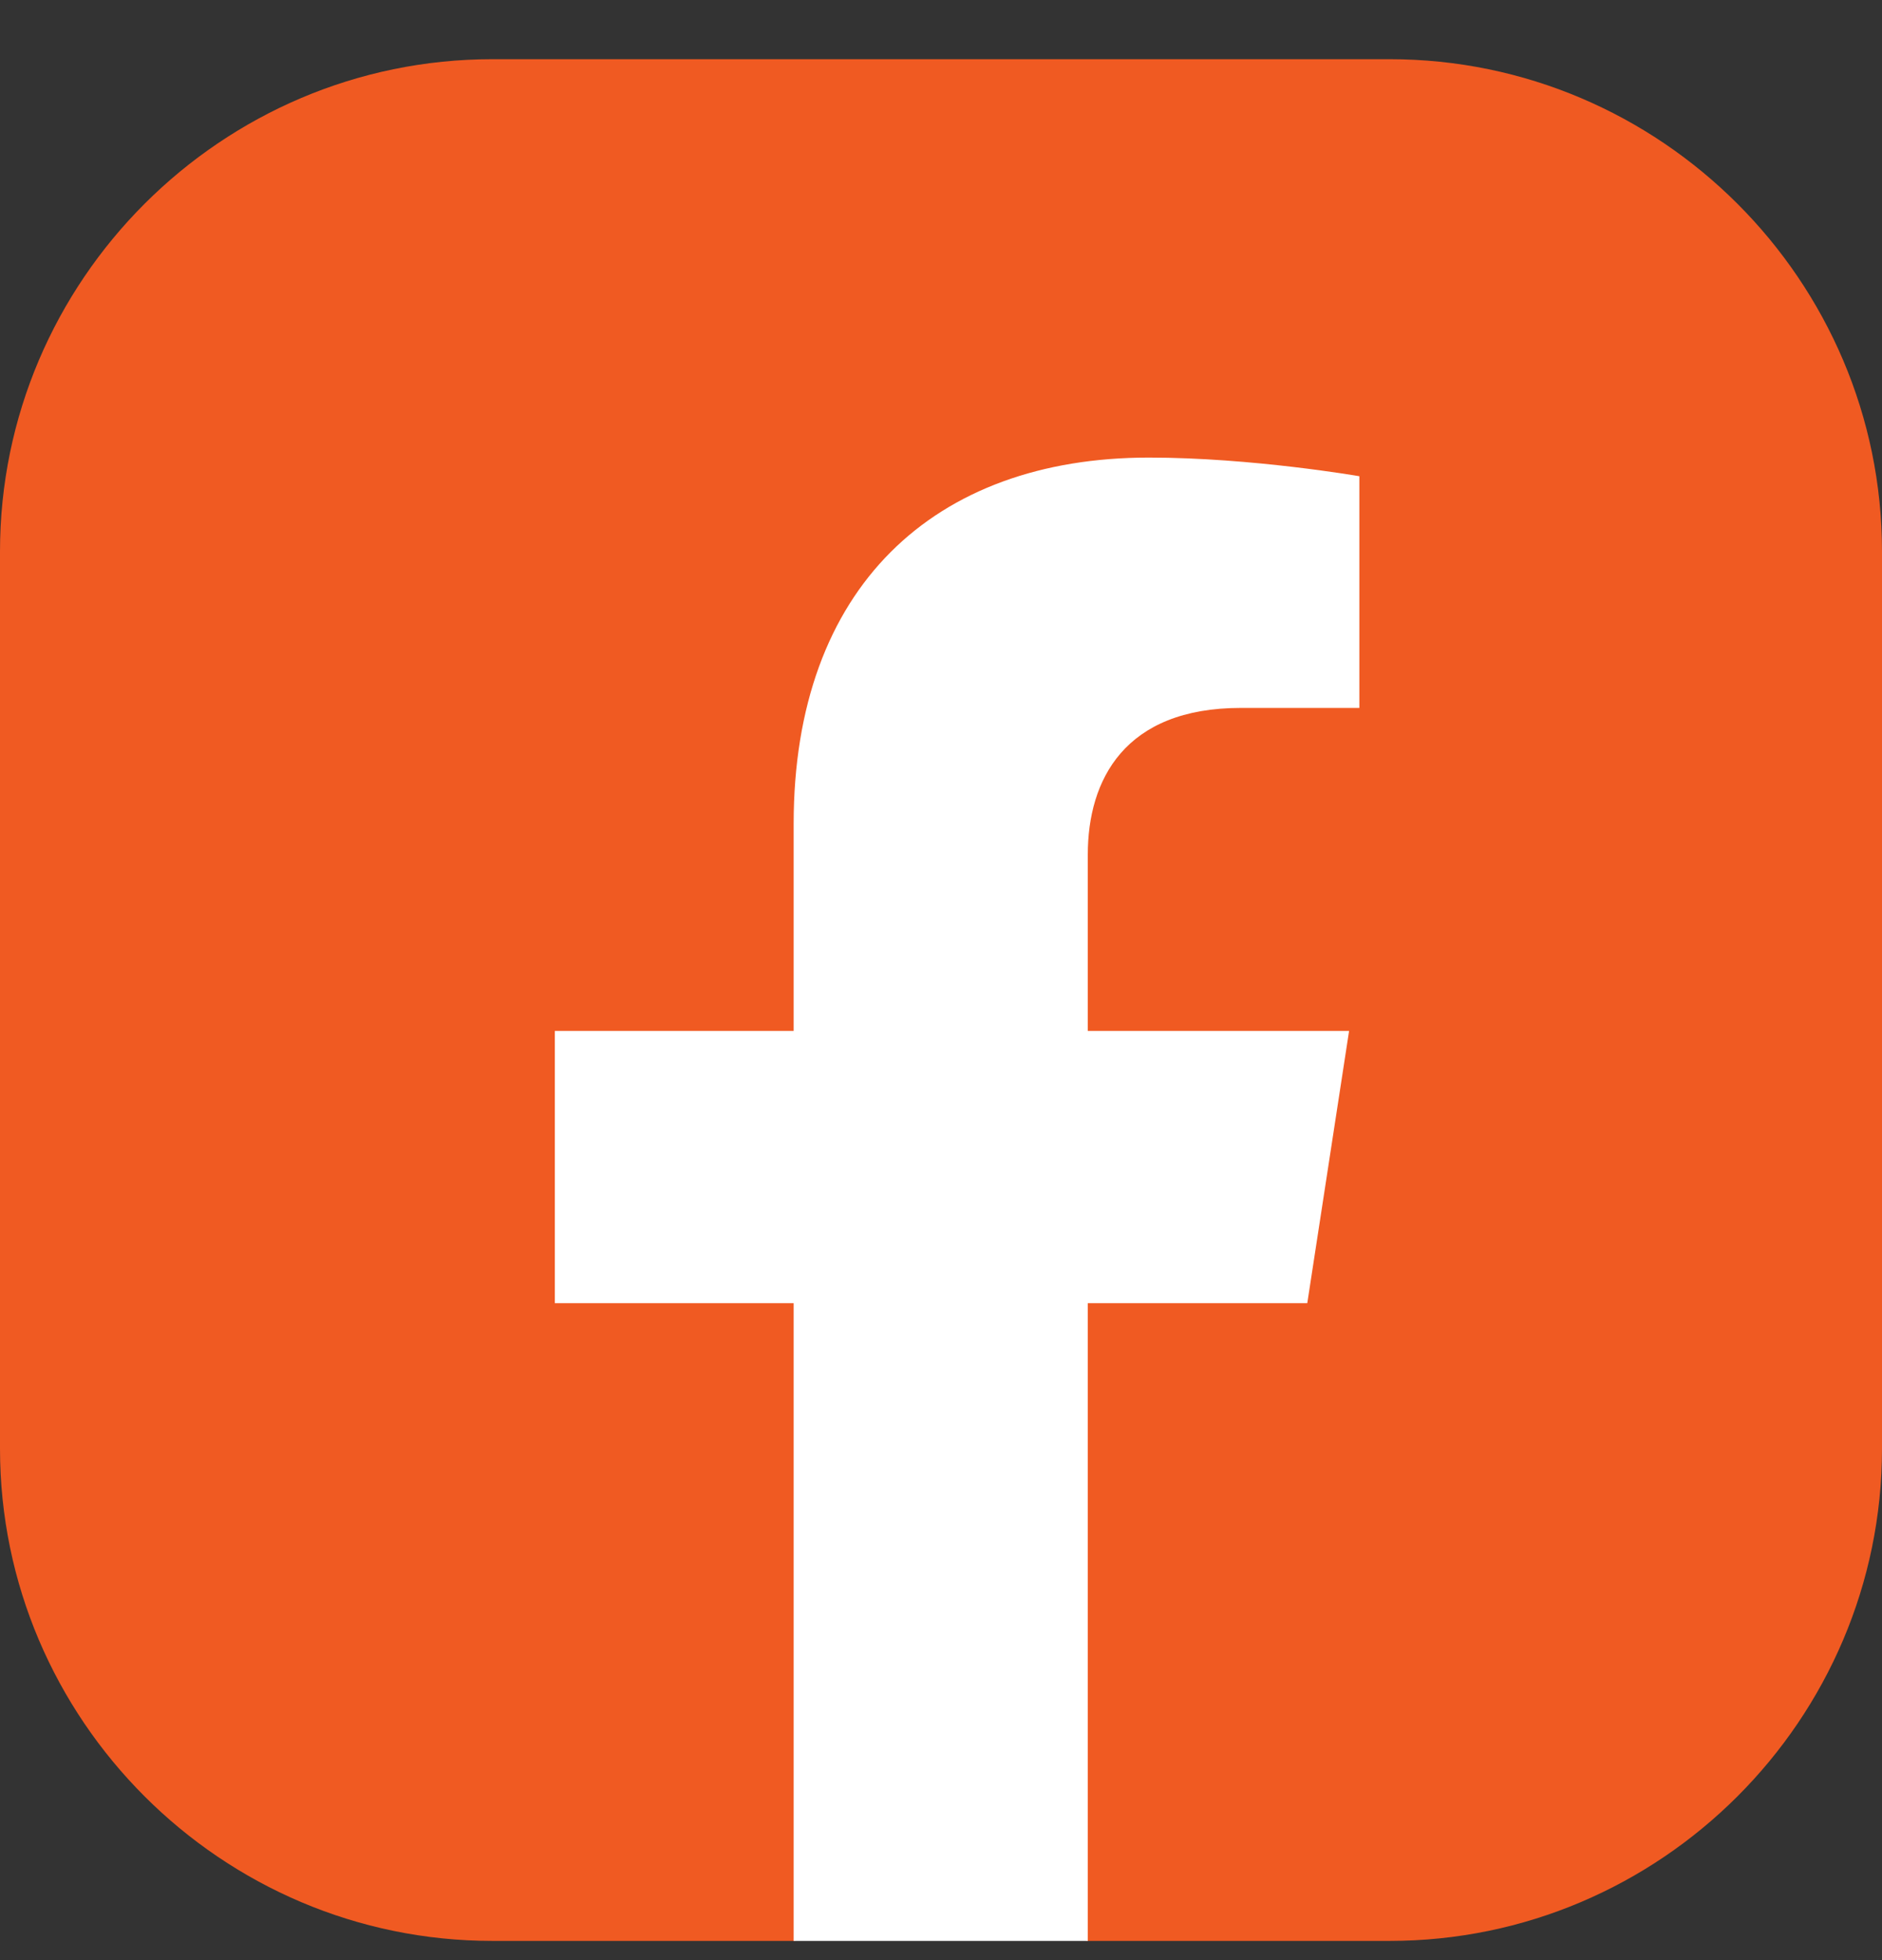
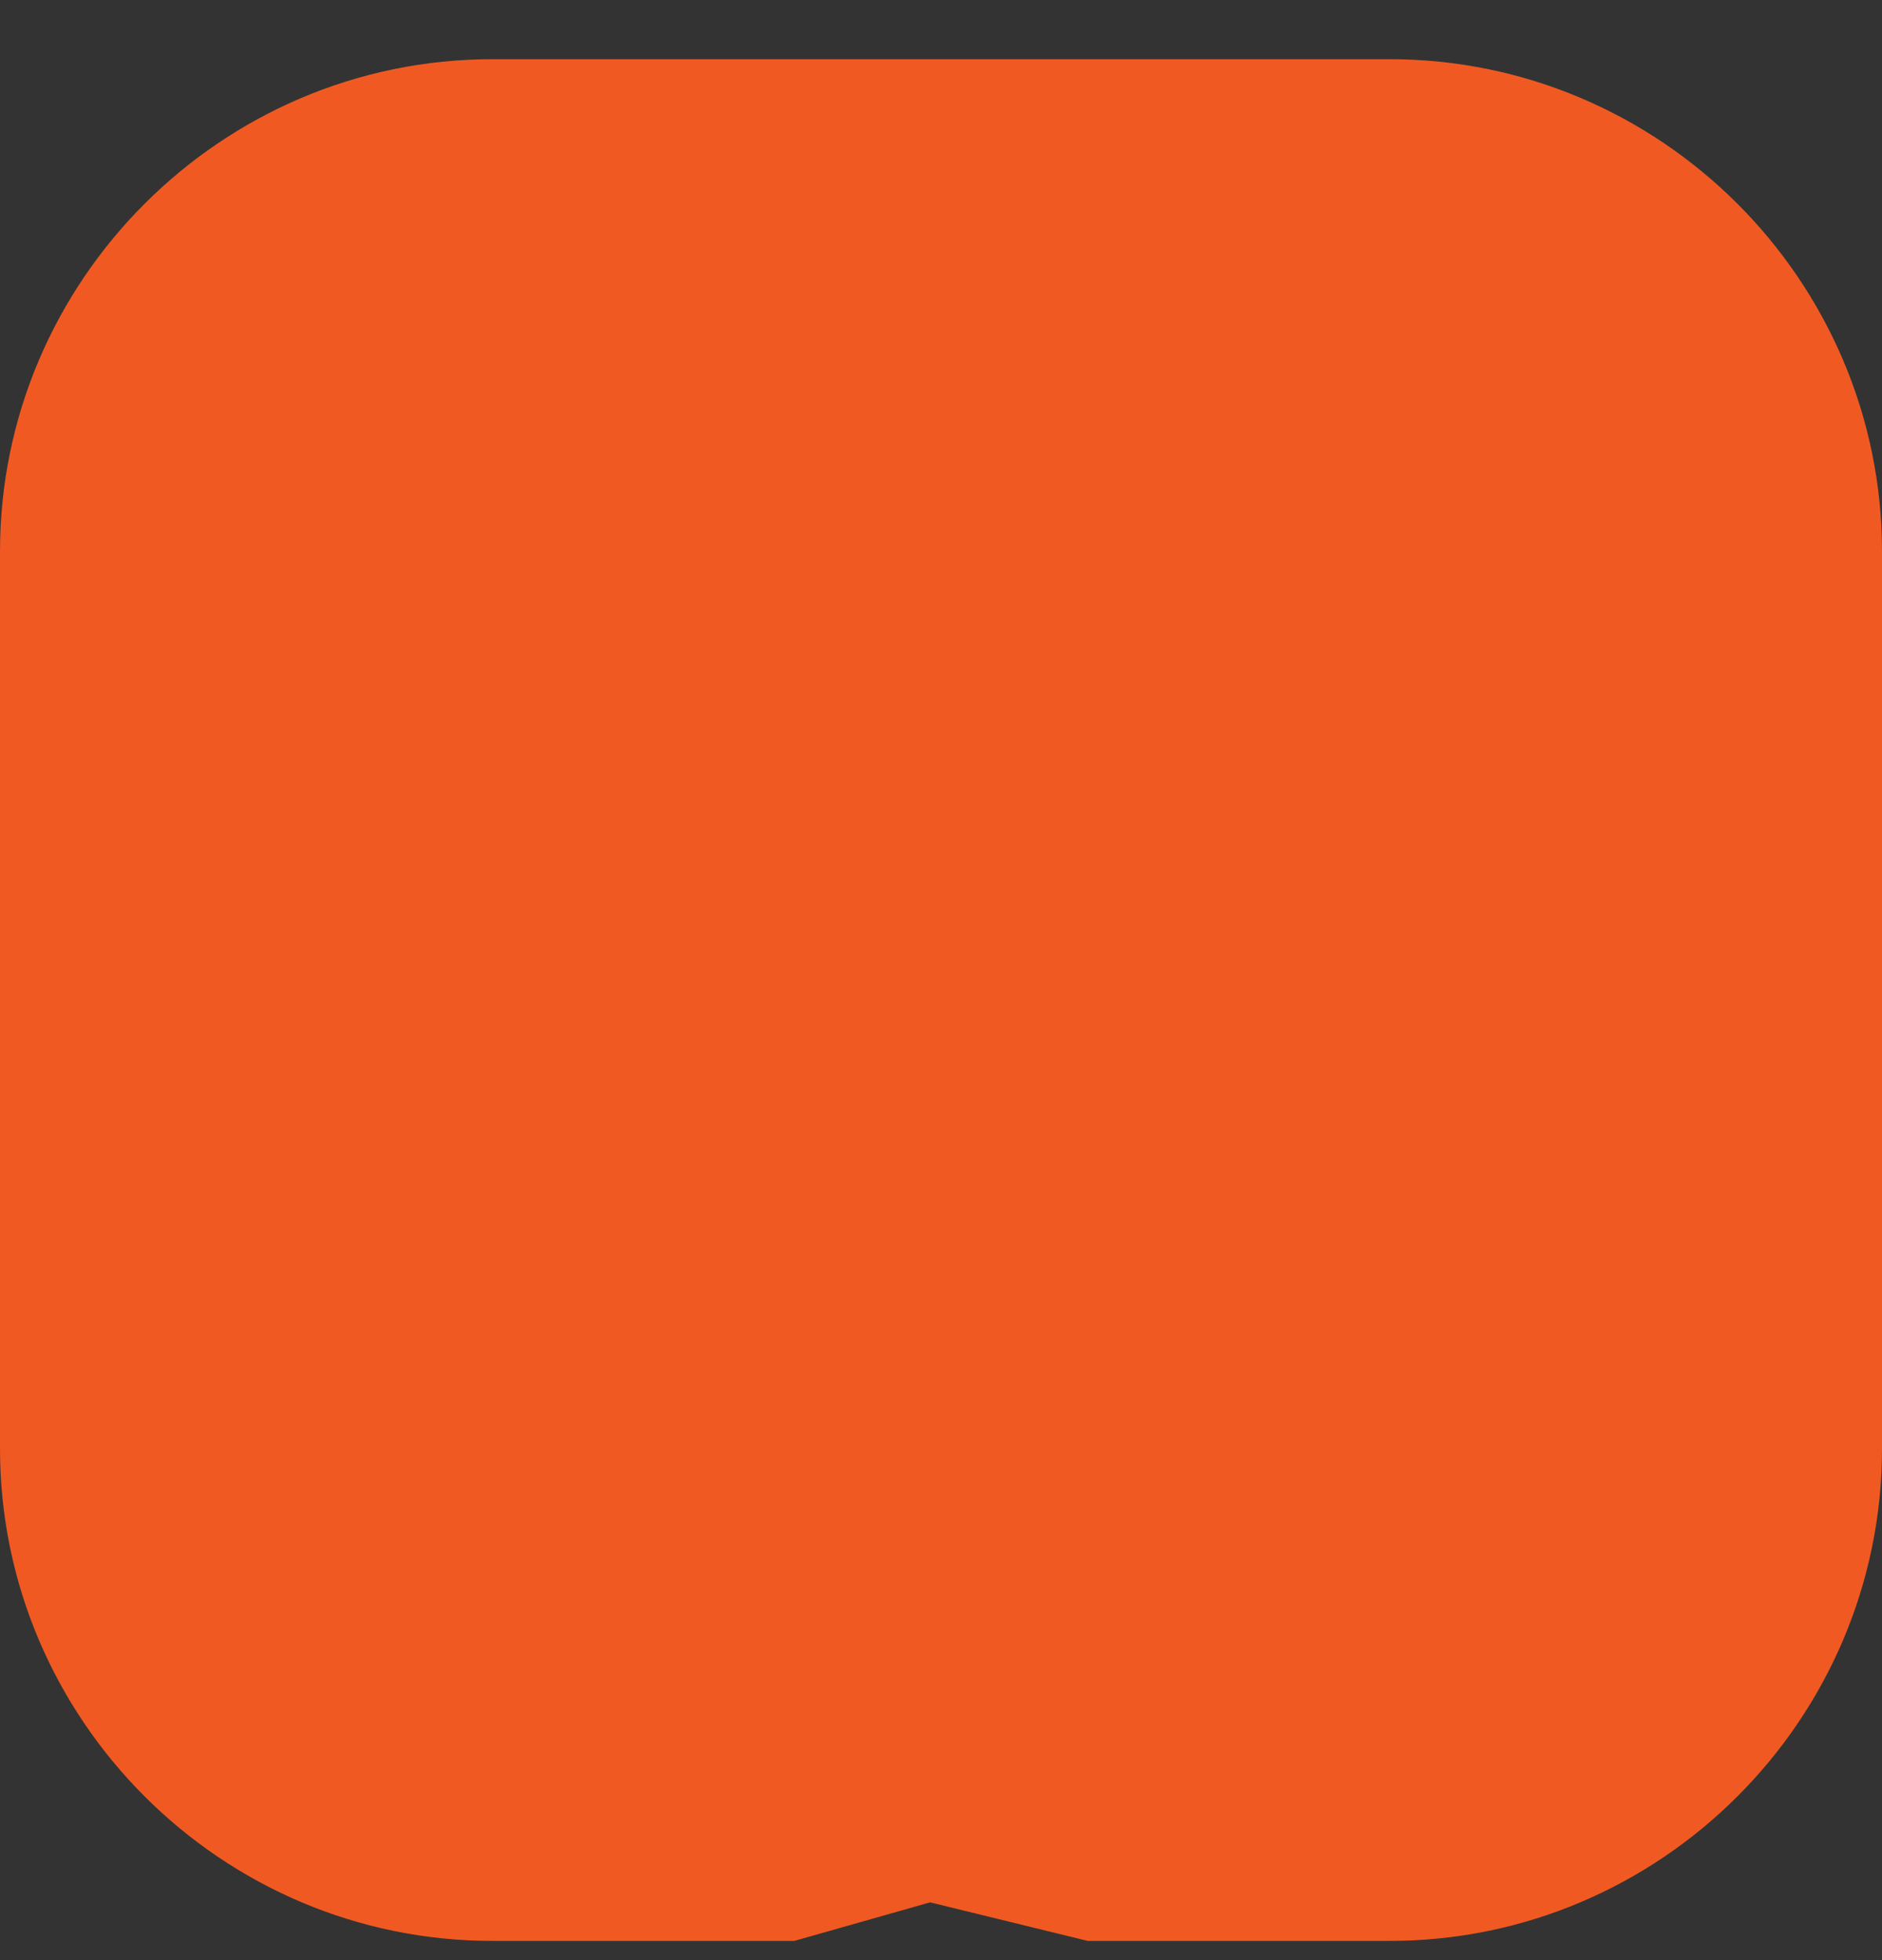
<svg xmlns="http://www.w3.org/2000/svg" width="24" height="25" viewBox="0 0 24 25" fill="none">
  <rect x="0" y="0" width="24" height="25" fill="#333333" stroke="none" />
  <path d="M0 18.476V7.034C0 3.579 2.824 0.755 6.279 0.755H17.721C21.177 0.755 24 3.579 24 7.034V18.476C24 21.932 21.177 24.755 17.721 24.755H13.871L11.861 24.263L10.129 24.755H6.279C2.824 24.755 0 21.932 0 18.476Z" fill="#F05A22" />
-   <path d="M16.671 16.621L17.204 13.149H13.872V10.9C13.872 9.948 14.339 9.029 15.825 9.029H17.335V6.074C17.335 6.074 15.965 5.836 14.651 5.836C11.91 5.836 10.121 7.494 10.121 10.506V13.149H7.075V16.621H10.121V24.755H13.872V16.621H16.671Z" fill="white" />
</svg>